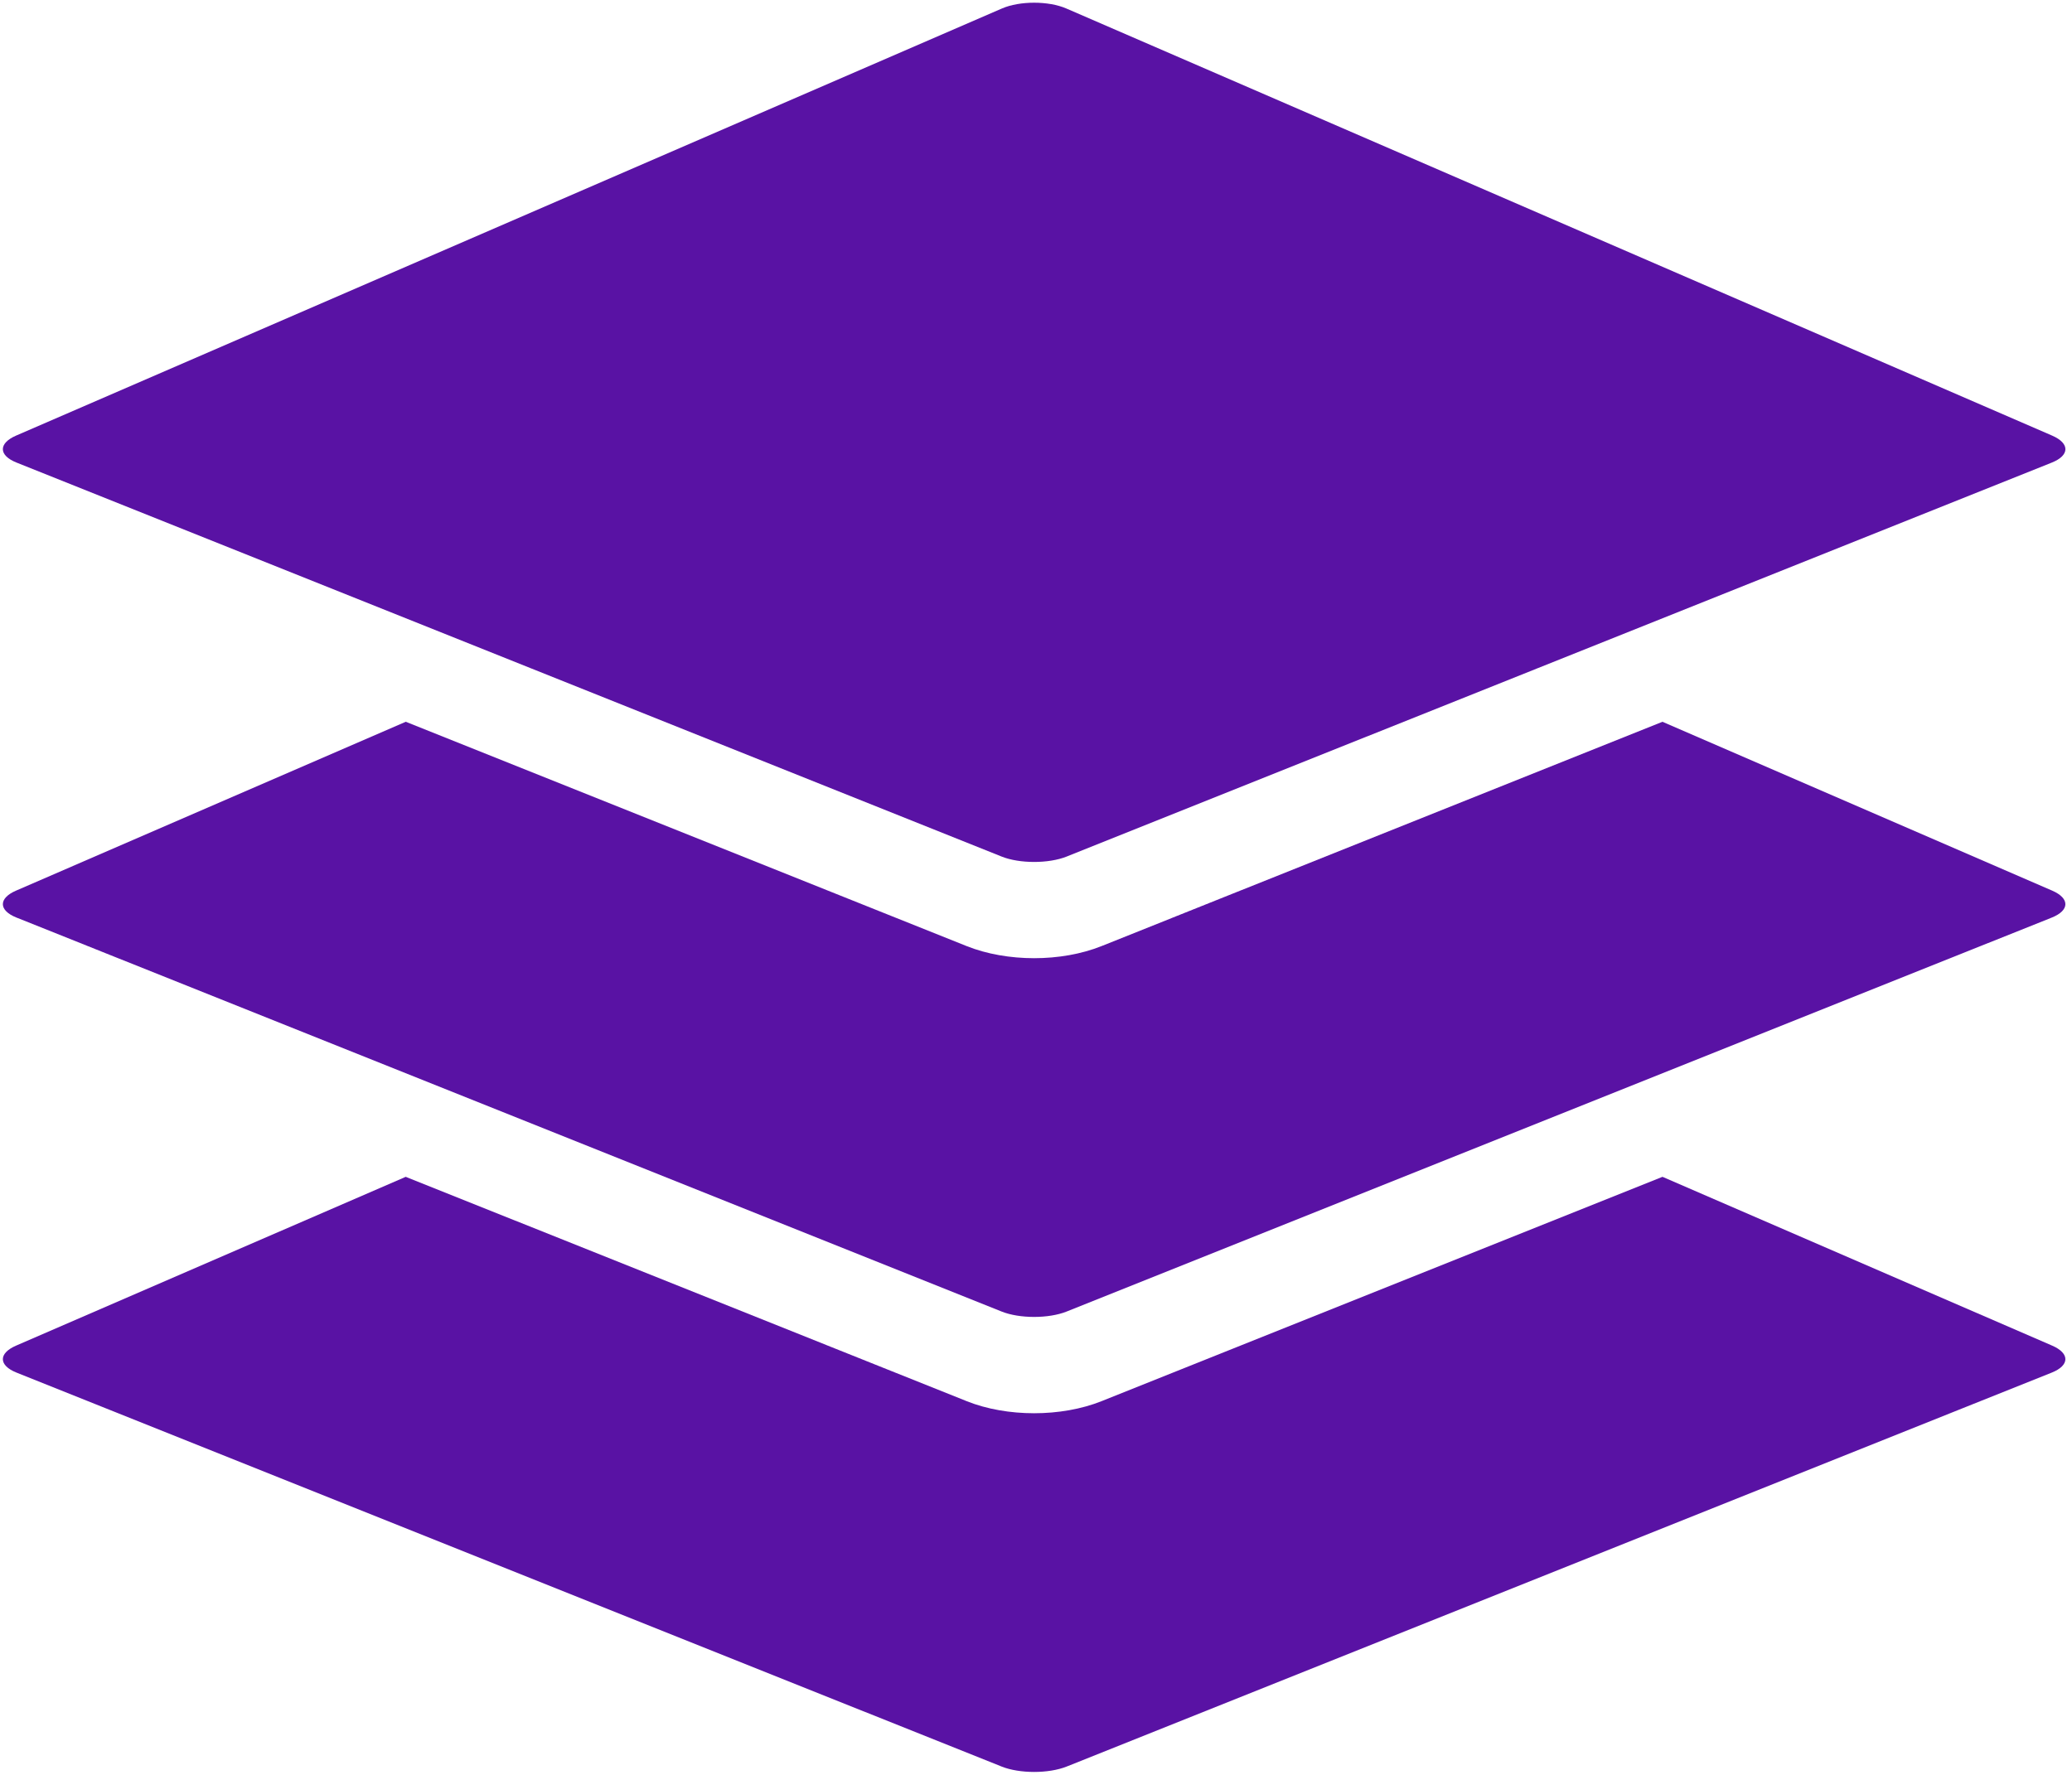
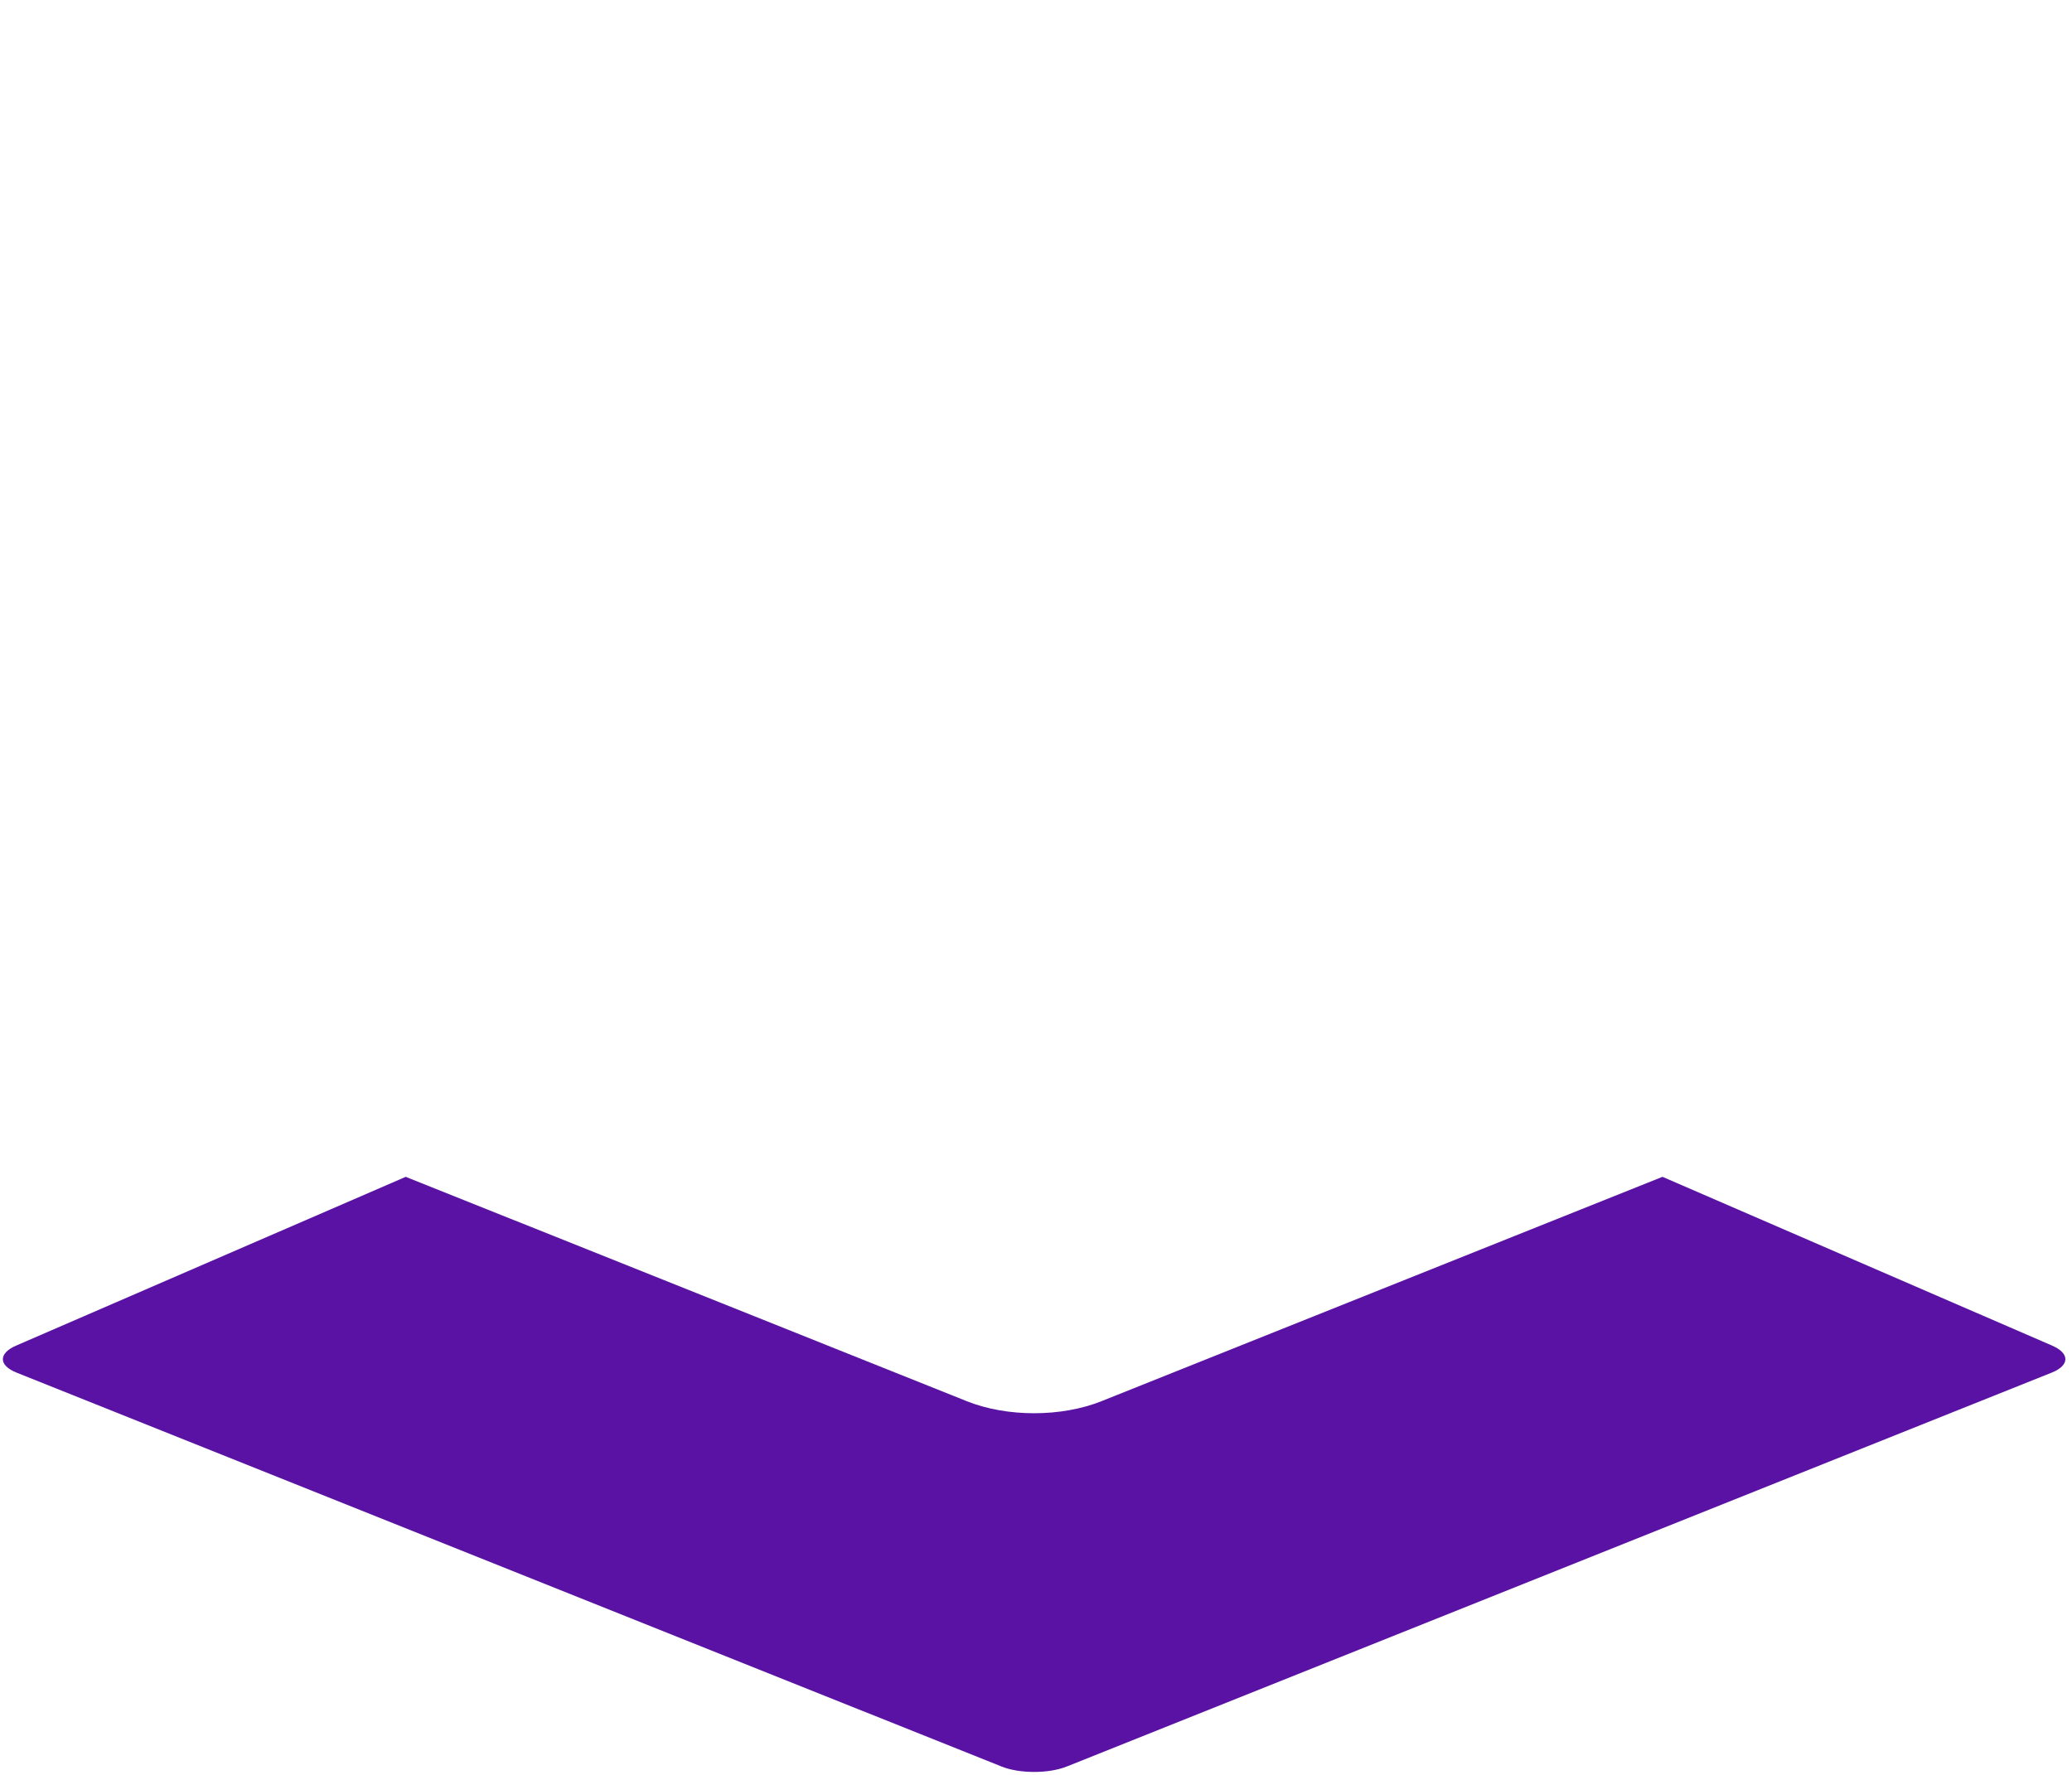
<svg xmlns="http://www.w3.org/2000/svg" fill="#5912a4" height="47.2" preserveAspectRatio="xMidYMid meet" version="1" viewBox="4.5 8.4 55.1 47.2" width="55.1" zoomAndPan="magnify">
  <g id="change1_1">
    <path d="M59.073,44.19l-10.363-4.49l-14.917,5.967c-0.537,0.214-1.165,0.321-1.793,0.321c-0.627,0-1.254-0.106-1.79-0.32 l-14.921-5.968L4.927,44.19c-0.472,0.204-0.467,0.525,0.01,0.716l26.199,10.479c0.477,0.191,1.251,0.191,1.729,0l26.199-10.479 C59.54,44.715,59.545,44.394,59.073,44.19z" fill="inherit" />
-     <path d="M59.073,32.088l-10.364-4.491l-14.916,5.966c-0.536,0.215-1.165,0.322-1.792,0.322c-0.628,0-1.256-0.107-1.793-0.321 l-14.918-5.967L4.927,32.088c-0.472,0.204-0.467,0.525,0.01,0.716l26.199,10.479c0.477,0.191,1.251,0.191,1.729,0l26.199-10.479 C59.54,32.613,59.545,32.293,59.073,32.088z" fill="inherit" />
-     <path d="M4.937,20.702l13.662,5.465l12.537,5.015c0.477,0.191,1.251,0.191,1.729,0l12.541-5.016l13.658-5.463 c0.477-0.191,0.482-0.511,0.01-0.716L32.854,8.625c-0.472-0.204-1.237-0.204-1.708,0L4.927,19.986 C4.455,20.191,4.46,20.511,4.937,20.702z" fill="inherit" />
  </g>
</svg>